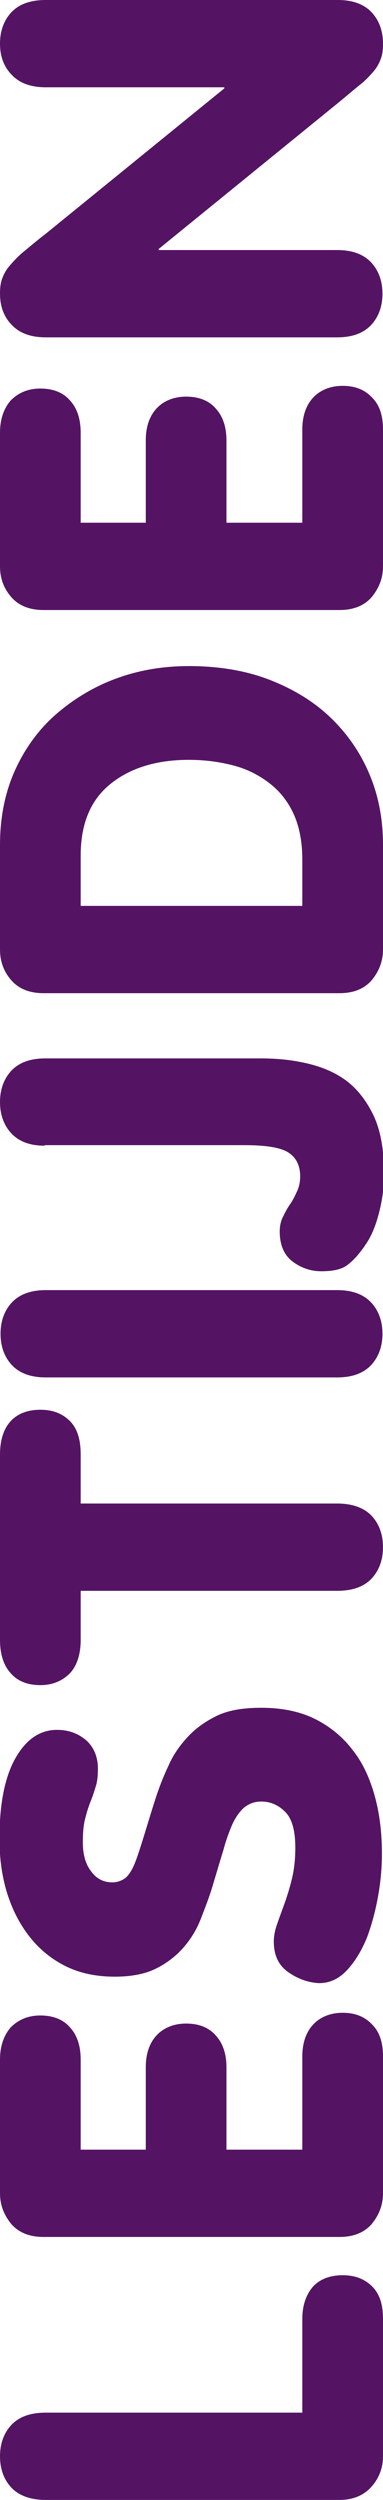
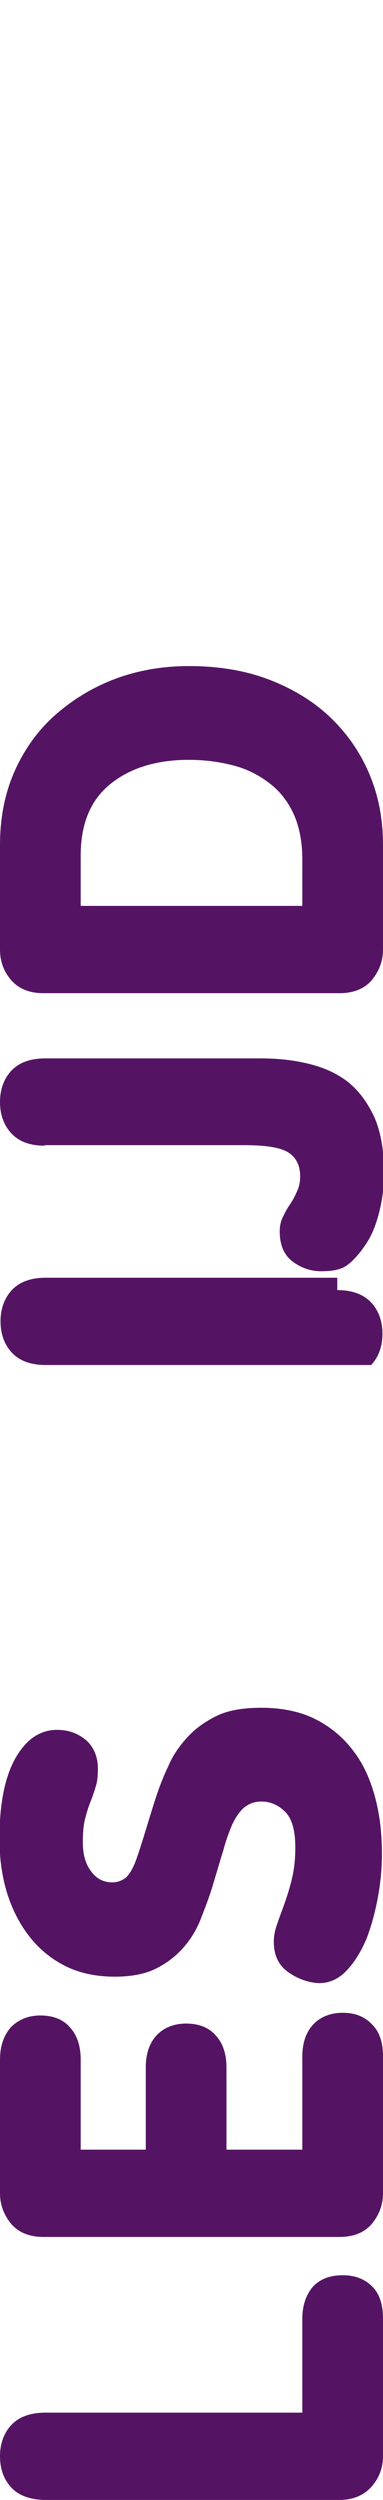
<svg xmlns="http://www.w3.org/2000/svg" version="1.1" id="Layer_1" x="0px" y="0px" viewBox="0 0 71.2 463.9" style="enable-background:new 0 0 71.2 463.9;" xml:space="preserve">
  <g id="XMLID_2_">
    <path id="XMLID_3_" style="fill:#541463;" d="M8.5,463.9c-2.8,0-5-0.8-6.4-2.3c-1.4-1.5-2.1-3.5-2.1-5.8s0.7-4.3,2.1-5.8   c1.4-1.5,3.5-2.3,6.4-2.3h47.7v-17.4c0-2.5,0.7-4.5,2-6c1.3-1.4,3.2-2.1,5.5-2.1c2.3,0,4.1,0.7,5.5,2.1c1.4,1.4,2,3.4,2,6v25.5   c0,2.1-0.7,4-2.1,5.6c-1.4,1.6-3.4,2.5-6,2.5H8.5z" />
    <path id="XMLID_5_" style="fill:#541463;" d="M8.1,415.1c-2.6,0-4.6-0.8-6-2.4C0.7,411,0,409.1,0,407v-24.8c0-2.5,0.7-4.5,2-6   c1.4-1.4,3.2-2.2,5.5-2.2c2.3,0,4.2,0.7,5.5,2.2c1.3,1.4,2,3.4,2,6v16.7h12.1v-15.3c0-2.5,0.7-4.5,2-5.9c1.3-1.4,3.2-2.2,5.5-2.2   c2.3,0,4.2,0.7,5.5,2.2c1.3,1.4,2,3.4,2,5.9v15.3h14.1v-17.3c0-2.5,0.7-4.5,2-5.9c1.3-1.4,3.2-2.2,5.5-2.2c2.3,0,4.1,0.7,5.5,2.2   c1.4,1.4,2,3.4,2,5.9V407c0,2.1-0.7,4-2.1,5.7c-1.4,1.6-3.4,2.4-6,2.4H8.1z" />
    <path id="XMLID_7_" style="fill:#541463;" d="M53.5,365.9c-1.8-1.3-2.6-3.2-2.6-5.6c0-1,0.2-2.1,0.6-3.2c0.4-1.2,0.9-2.5,1.4-3.9   c0.5-1.4,1-3,1.4-4.7s0.6-3.6,0.6-5.6c0-3.2-0.6-5.4-1.9-6.7c-1.3-1.3-2.8-1.9-4.4-1.9c-1.3,0-2.3,0.4-3.2,1.1   c-0.8,0.7-1.6,1.8-2.2,3.1c-0.6,1.4-1.2,3-1.7,4.9c-0.6,1.9-1.2,4-1.9,6.3c-0.6,2.1-1.4,4.1-2.2,6.2c-0.8,2.1-1.9,3.9-3.3,5.5   c-1.4,1.6-3.1,2.9-5.1,3.9s-4.6,1.5-7.6,1.5c-3.7,0-6.8-0.7-9.5-2.1c-2.7-1.4-4.9-3.3-6.7-5.7c-1.8-2.4-3.1-5.1-4-8.1   c-0.9-3.1-1.3-6.3-1.3-9.7c0-6.5,1-11.5,3-15c2-3.5,4.6-5.2,7.7-5.2c2.2,0,4,0.7,5.5,2c1.4,1.3,2.1,3.1,2.1,5.2   c0,1.3-0.1,2.4-0.4,3.3c-0.3,1-0.6,1.9-1,2.9c-0.4,1-0.7,2-1,3.2c-0.3,1.2-0.4,2.6-0.4,4.3c0,2.2,0.5,4,1.5,5.3   c1,1.4,2.3,2.1,4,2.1c0.9,0,1.7-0.3,2.4-0.8c0.6-0.5,1.2-1.4,1.7-2.6c0.5-1.2,1-2.8,1.6-4.7c0.6-1.9,1.3-4.3,2.2-7.1   c0.7-2.2,1.5-4.3,2.5-6.4c0.9-2.1,2.2-3.9,3.7-5.5c1.5-1.6,3.4-2.9,5.5-3.9c2.2-1,4.9-1.4,8.1-1.4c3.8,0,7.2,0.7,10,2.1   c2.8,1.4,5.2,3.4,7,5.8c1.9,2.4,3.2,5.3,4.1,8.6c0.9,3.3,1.3,6.8,1.3,10.6c0,2.4-0.2,5-0.7,7.8c-0.5,2.8-1.2,5.4-2.1,7.8   c-1,2.4-2.2,4.4-3.7,6c-1.5,1.6-3.2,2.4-5.2,2.4C57.3,367.9,55.3,367.2,53.5,365.9z" />
-     <path id="XMLID_9_" style="fill:#541463;" d="M15,295.2v9.1c0,2.7-0.7,4.8-2,6.2c-1.4,1.4-3.2,2.2-5.5,2.2c-2.3,0-4.2-0.7-5.5-2.2   c-1.3-1.4-2-3.5-2-6.2v-34.4c0-2.7,0.7-4.8,2-6.2c1.3-1.4,3.2-2.1,5.5-2.1c2.3,0,4.1,0.7,5.5,2.1c1.4,1.4,2,3.5,2,6.2v9.1h47.7   c2.8,0,5,0.8,6.4,2.3c1.4,1.5,2.1,3.5,2.1,5.8c0,2.3-0.7,4.3-2.1,5.8c-1.4,1.5-3.5,2.3-6.4,2.3H15z" />
-     <path id="XMLID_11_" style="fill:#541463;" d="M62.7,239.4c2.8,0,4.9,0.8,6.3,2.3c1.4,1.5,2.1,3.5,2.1,5.8c0,2.3-0.7,4.3-2.1,5.8   c-1.4,1.5-3.5,2.3-6.3,2.3H8.5c-2.8,0-4.9-0.8-6.3-2.3c-1.4-1.5-2.1-3.5-2.1-5.8c0-2.3,0.7-4.3,2.1-5.8c1.4-1.5,3.5-2.3,6.3-2.3   H62.7z" />
+     <path id="XMLID_11_" style="fill:#541463;" d="M62.7,239.4c2.8,0,4.9,0.8,6.3,2.3c1.4,1.5,2.1,3.5,2.1,5.8c0,2.3-0.7,4.3-2.1,5.8   H8.5c-2.8,0-4.9-0.8-6.3-2.3c-1.4-1.5-2.1-3.5-2.1-5.8c0-2.3,0.7-4.3,2.1-5.8c1.4-1.5,3.5-2.3,6.3-2.3   H62.7z" />
    <path id="XMLID_13_" style="fill:#541463;" d="M8.3,212.6c-2.8,0-4.8-0.8-6.2-2.3c-1.4-1.5-2.1-3.5-2.1-5.8c0-2.3,0.7-4.3,2.1-5.8   c1.4-1.5,3.5-2.3,6.3-2.3h40c2.7,0,5.3,0.2,8.1,0.8s5.2,1.5,7.4,3c2.2,1.5,4,3.7,5.4,6.5c1.4,2.8,2.1,6.5,2.1,11.2   c0,2.3-0.3,4.6-0.9,7c-0.6,2.4-1.4,4.4-2.5,6c-1.2,1.8-2.4,3.1-3.5,3.9c-1.1,0.8-2.7,1.1-4.8,1.1c-1.9,0-3.7-0.6-5.3-1.8   s-2.4-3.1-2.4-5.6c0-1,0.2-1.9,0.6-2.7c0.4-0.8,0.8-1.6,1.3-2.3c0.5-0.7,0.9-1.5,1.3-2.4c0.4-0.8,0.6-1.8,0.6-2.8   c0-2.1-0.8-3.6-2.3-4.5c-1.5-0.9-4.2-1.3-8.1-1.3H8.3z" />
    <path id="XMLID_15_" style="fill:#541463;" d="M8.1,184.3c-2.6,0-4.6-0.8-6-2.4c-1.4-1.6-2.1-3.5-2.1-5.7v-19.4   c0-5.3,1-10,2.9-14.1c1.9-4.1,4.5-7.6,7.8-10.4c3.3-2.8,7-5,11.2-6.5c4.2-1.5,8.6-2.2,13.2-2.2c5.8,0,10.9,0.9,15.4,2.7   c4.5,1.8,8.3,4.2,11.4,7.3c3.1,3.1,5.4,6.6,7,10.6s2.3,8.2,2.3,12.6v19.4c0,2.1-0.7,4-2.1,5.7c-1.4,1.6-3.4,2.4-6,2.4H8.1z    M56.2,168.1v-8.6c0-3.1-0.5-5.9-1.5-8.2c-1-2.3-2.5-4.3-4.4-5.8c-1.9-1.5-4.1-2.7-6.7-3.4c-2.6-0.7-5.4-1.1-8.5-1.1   c-6,0-10.9,1.5-14.6,4.5c-3.7,3-5.5,7.4-5.5,13.3v9.3H56.2z" />
-     <path id="XMLID_18_" style="fill:#541463;" d="M8.1,113.2c-2.6,0-4.6-0.8-6-2.4c-1.4-1.6-2.1-3.5-2.1-5.7V80.3c0-2.5,0.7-4.5,2-6   c1.4-1.4,3.2-2.2,5.5-2.2c2.3,0,4.2,0.7,5.5,2.2c1.3,1.4,2,3.4,2,6V97h12.1V81.7c0-2.5,0.7-4.5,2-5.9c1.3-1.4,3.2-2.2,5.5-2.2   c2.3,0,4.2,0.7,5.5,2.2c1.3,1.4,2,3.4,2,5.9V97h14.1V79.7c0-2.5,0.7-4.5,2-5.9c1.3-1.4,3.2-2.2,5.5-2.2c2.3,0,4.1,0.7,5.5,2.2   c1.4,1.4,2,3.4,2,5.9v25.4c0,2.1-0.7,4-2.1,5.7c-1.4,1.6-3.4,2.4-6,2.4H8.1z" />
-     <path id="XMLID_20_" style="fill:#541463;" d="M8.5,62.6c-2.8,0-4.9-0.8-6.3-2.3C0.7,58.8,0,56.8,0,54.5c0-1.1,0.1-2,0.4-2.8   c0.3-0.8,0.7-1.6,1.4-2.4c0.7-0.8,1.5-1.7,2.6-2.6c1.1-0.9,2.5-2.1,4.2-3.4l33.1-26.9v-0.2H8.5c-2.8,0-4.9-0.8-6.3-2.3   C0.7,12.4,0,10.4,0,8.1c0-2.3,0.7-4.3,2.1-5.8C3.5,0.8,5.6,0,8.5,0h54.3c2.8,0,4.9,0.8,6.3,2.3c1.4,1.5,2.1,3.5,2.1,5.8   c0,1.1-0.1,2-0.4,2.8c-0.3,0.8-0.7,1.6-1.4,2.4c-0.7,0.8-1.5,1.7-2.7,2.6c-1.1,0.9-2.5,2.1-4.1,3.4L29.5,46.2v0.2h33.2   c2.8,0,4.9,0.8,6.3,2.3c1.4,1.5,2.1,3.5,2.1,5.8c0,2.3-0.7,4.3-2.1,5.8c-1.4,1.5-3.5,2.3-6.3,2.3H8.5z" />
  </g>
</svg>